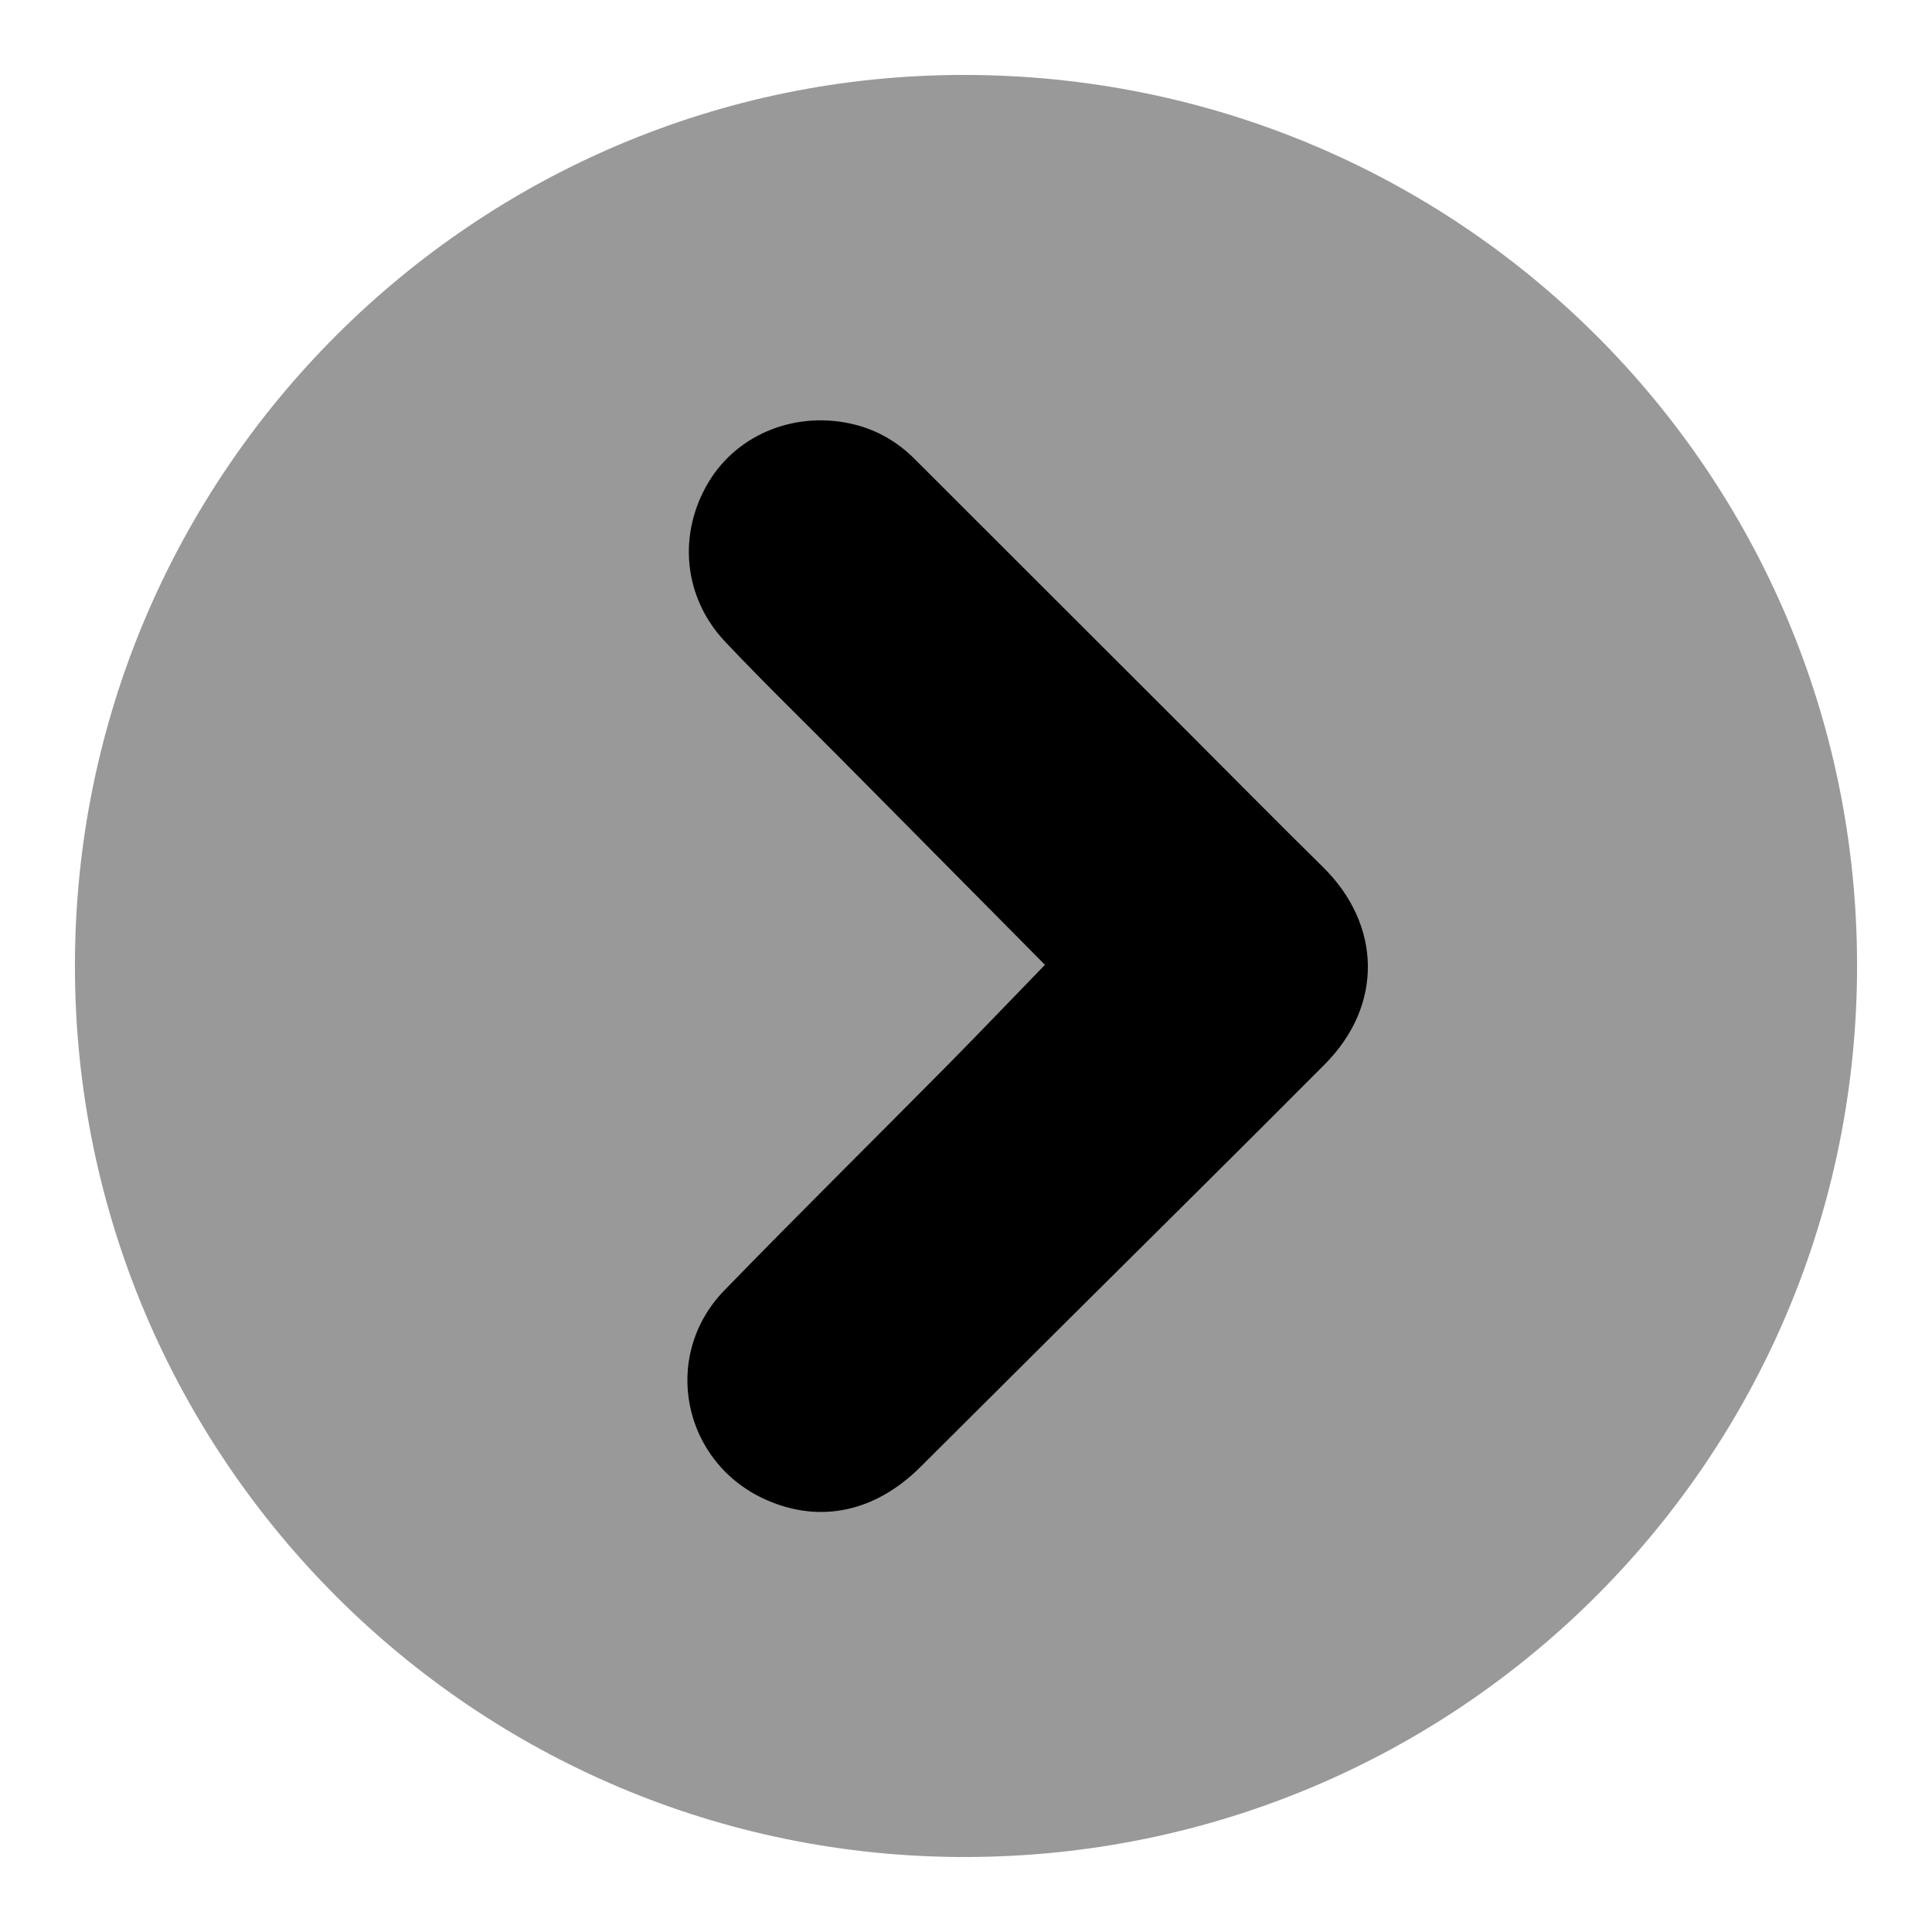
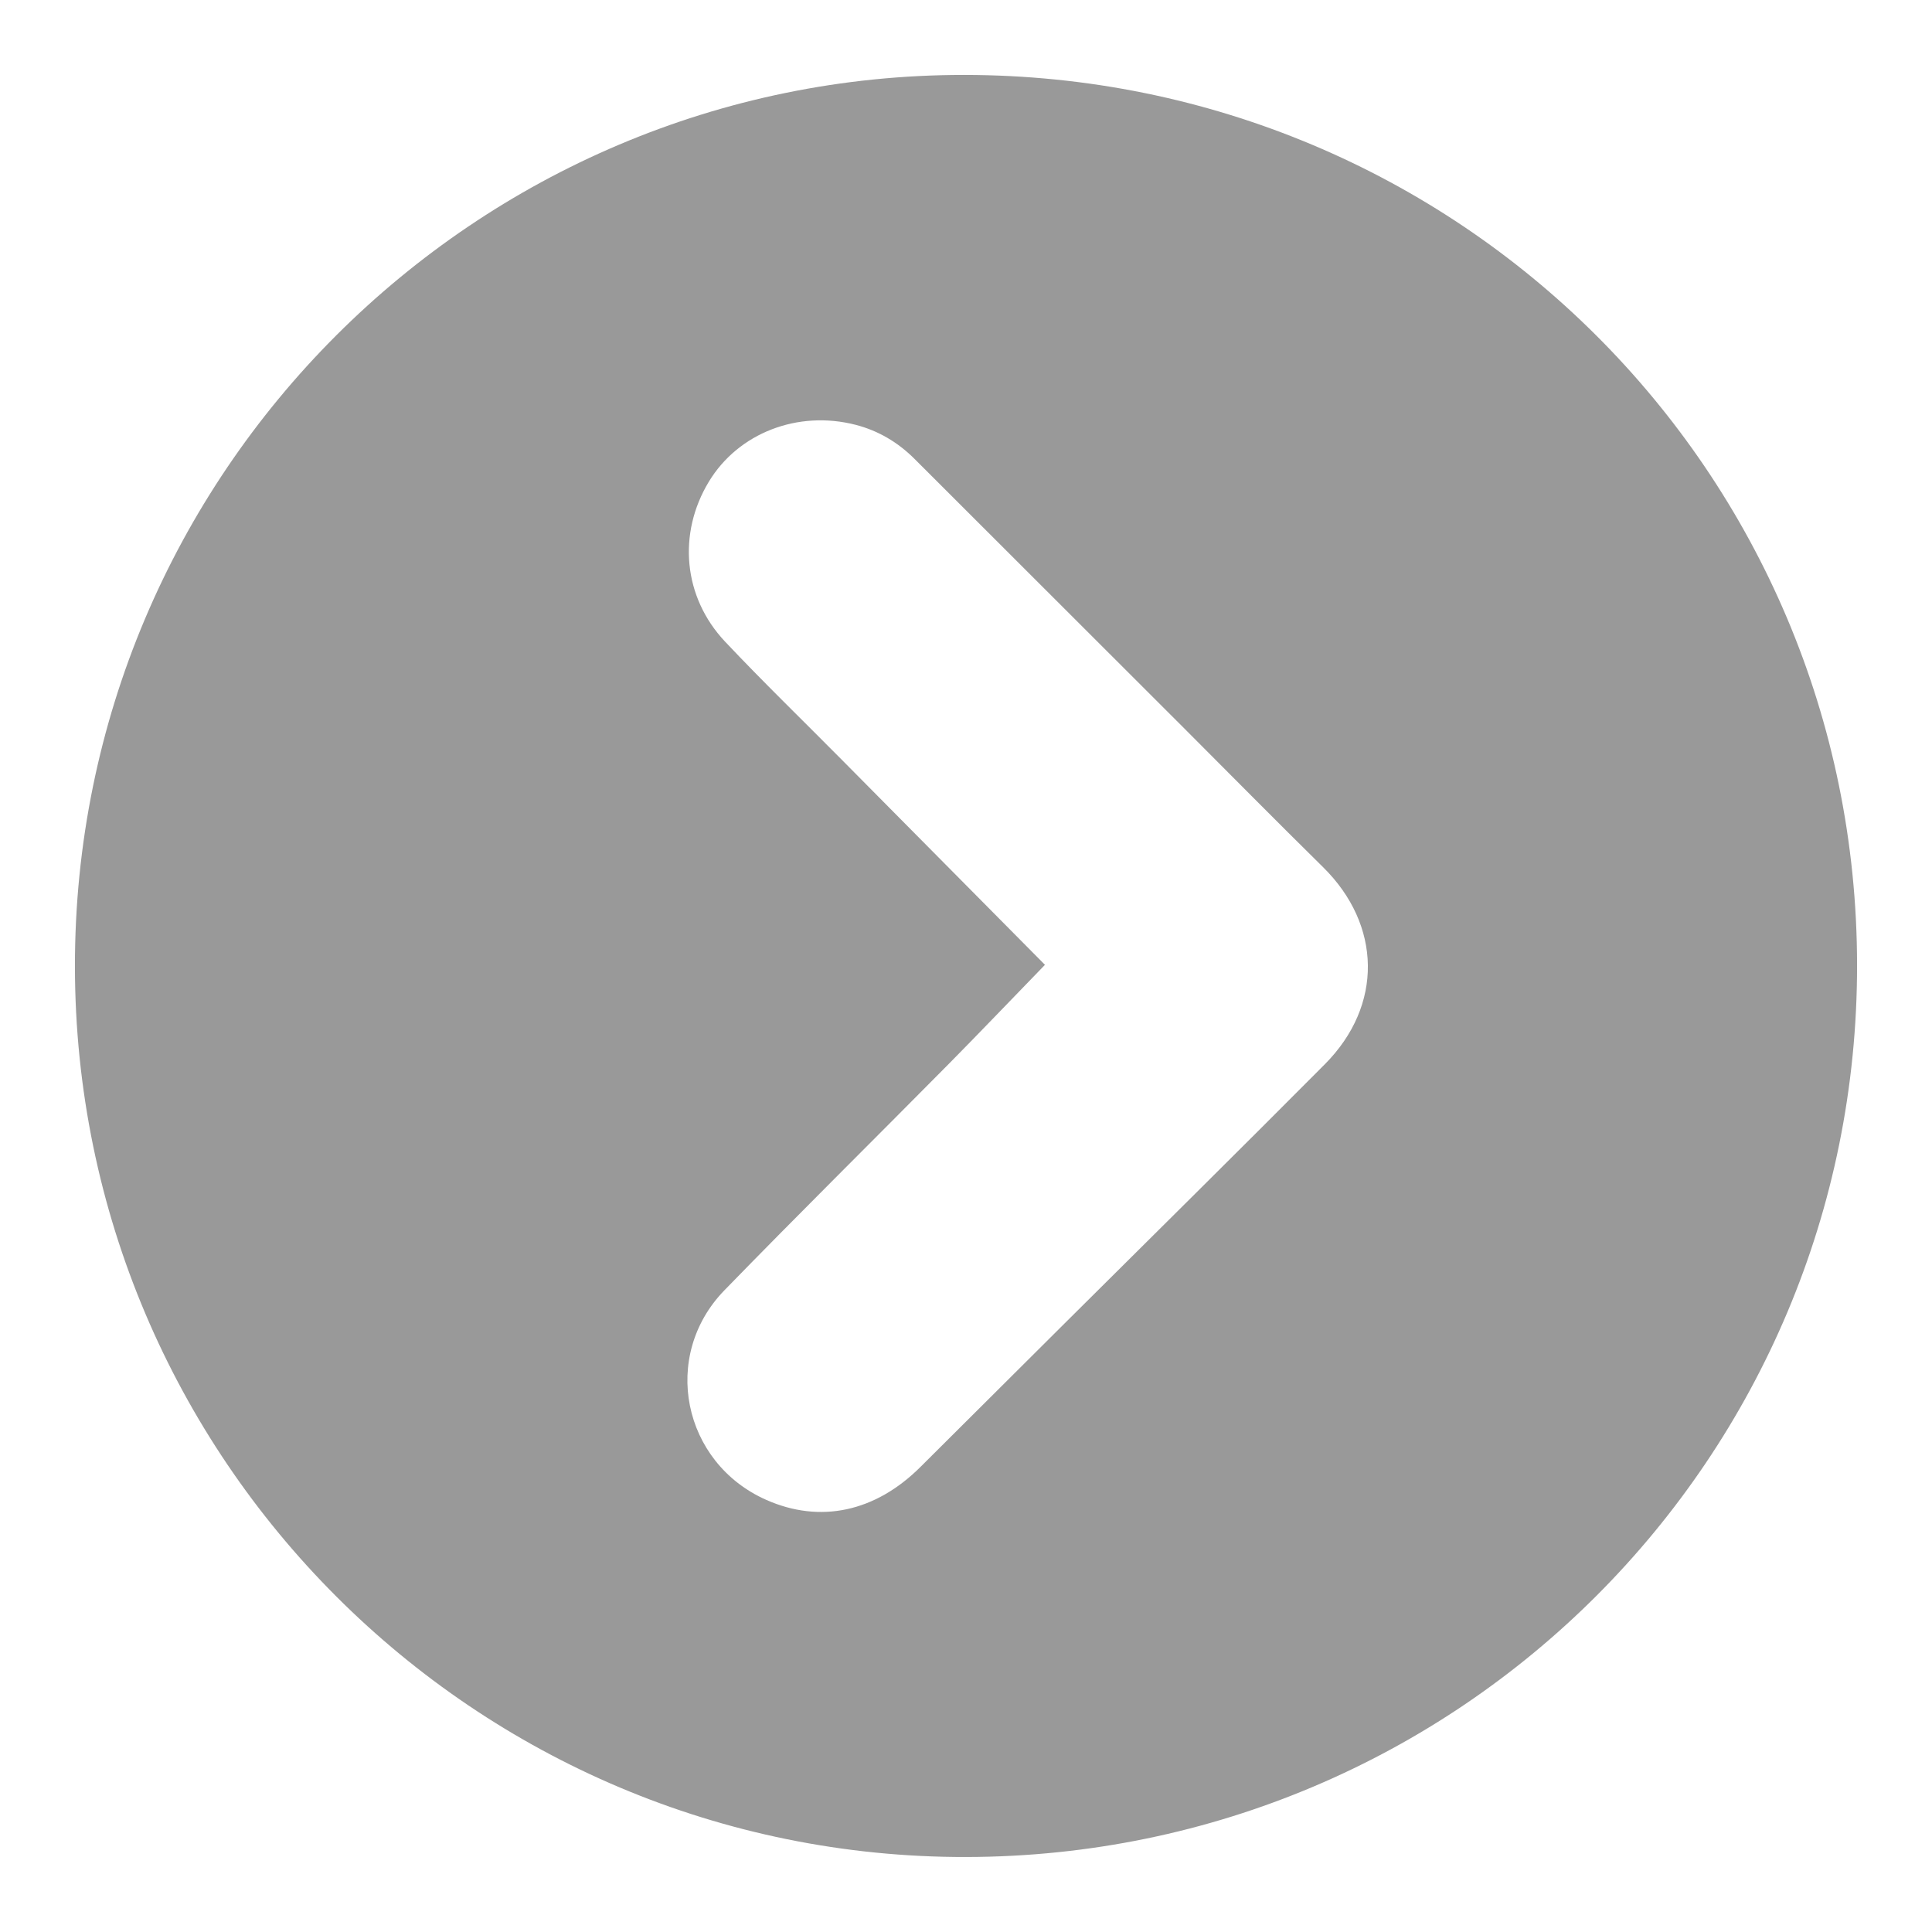
<svg xmlns="http://www.w3.org/2000/svg" data-bbox="13.4 13.4 318.7 318.69" viewBox="0 0 345.5 345.48" data-type="tint">
  <g>
-     <path d="M268.41 172.87c0 63.513-51.487 115-115 115s-115-51.487-115-115 51.487-115 115-115 115 51.487 115 115" />
-     <path fill="#999999" d="M172.78 332.09c-87.84.16-159.31-71.23-159.38-159.24C13.32 84.56 85.04 13.34 172.44 13.4c88.37.05 159.58 70.94 159.66 159.13.09 88.14-71.07 159.4-159.32 159.56m14.08-159.54c-5.93 6.11-11.55 12-17.26 17.78-13.33 13.48-26.83 26.81-40.05 40.41-11.43 11.75-7.51 30.84 7.47 37.48 9.65 4.28 19.52 2.16 27.59-5.89 8.66-8.64 17.33-17.26 25.99-25.88 15.45-15.37 30.96-30.68 46.33-46.14 10.45-10.51 10.16-24.91-.34-35.25-8.3-8.17-16.48-16.46-24.71-24.7-16.12-16.11-32.24-32.23-48.37-48.33-2.94-2.93-6.43-5-10.46-6.05-10.36-2.68-21.01 1.45-26.28 10.15-5.61 9.26-4.62 20.64 2.89 28.61 6.79 7.2 13.91 14.09 20.87 21.12 12.05 12.16 24.1 24.33 36.34 36.68Z" />
+     <path fill="#999999" d="M172.78 332.09c-87.84.16-159.31-71.23-159.38-159.24C13.32 84.56 85.04 13.34 172.44 13.4c88.37.05 159.58 70.94 159.66 159.13.09 88.14-71.07 159.4-159.32 159.56m14.08-159.54c-5.93 6.11-11.55 12-17.26 17.78-13.33 13.48-26.83 26.81-40.05 40.41-11.43 11.75-7.51 30.84 7.47 37.48 9.65 4.28 19.52 2.16 27.59-5.89 8.66-8.64 17.33-17.26 25.99-25.88 15.45-15.37 30.96-30.68 46.33-46.14 10.45-10.51 10.16-24.91-.34-35.25-8.3-8.17-16.48-16.46-24.71-24.7-16.12-16.11-32.24-32.23-48.37-48.33-2.94-2.93-6.43-5-10.46-6.05-10.36-2.68-21.01 1.45-26.28 10.15-5.61 9.26-4.62 20.64 2.89 28.61 6.79 7.2 13.91 14.09 20.87 21.12 12.05 12.16 24.1 24.33 36.34 36.68" />
  </g>
</svg>